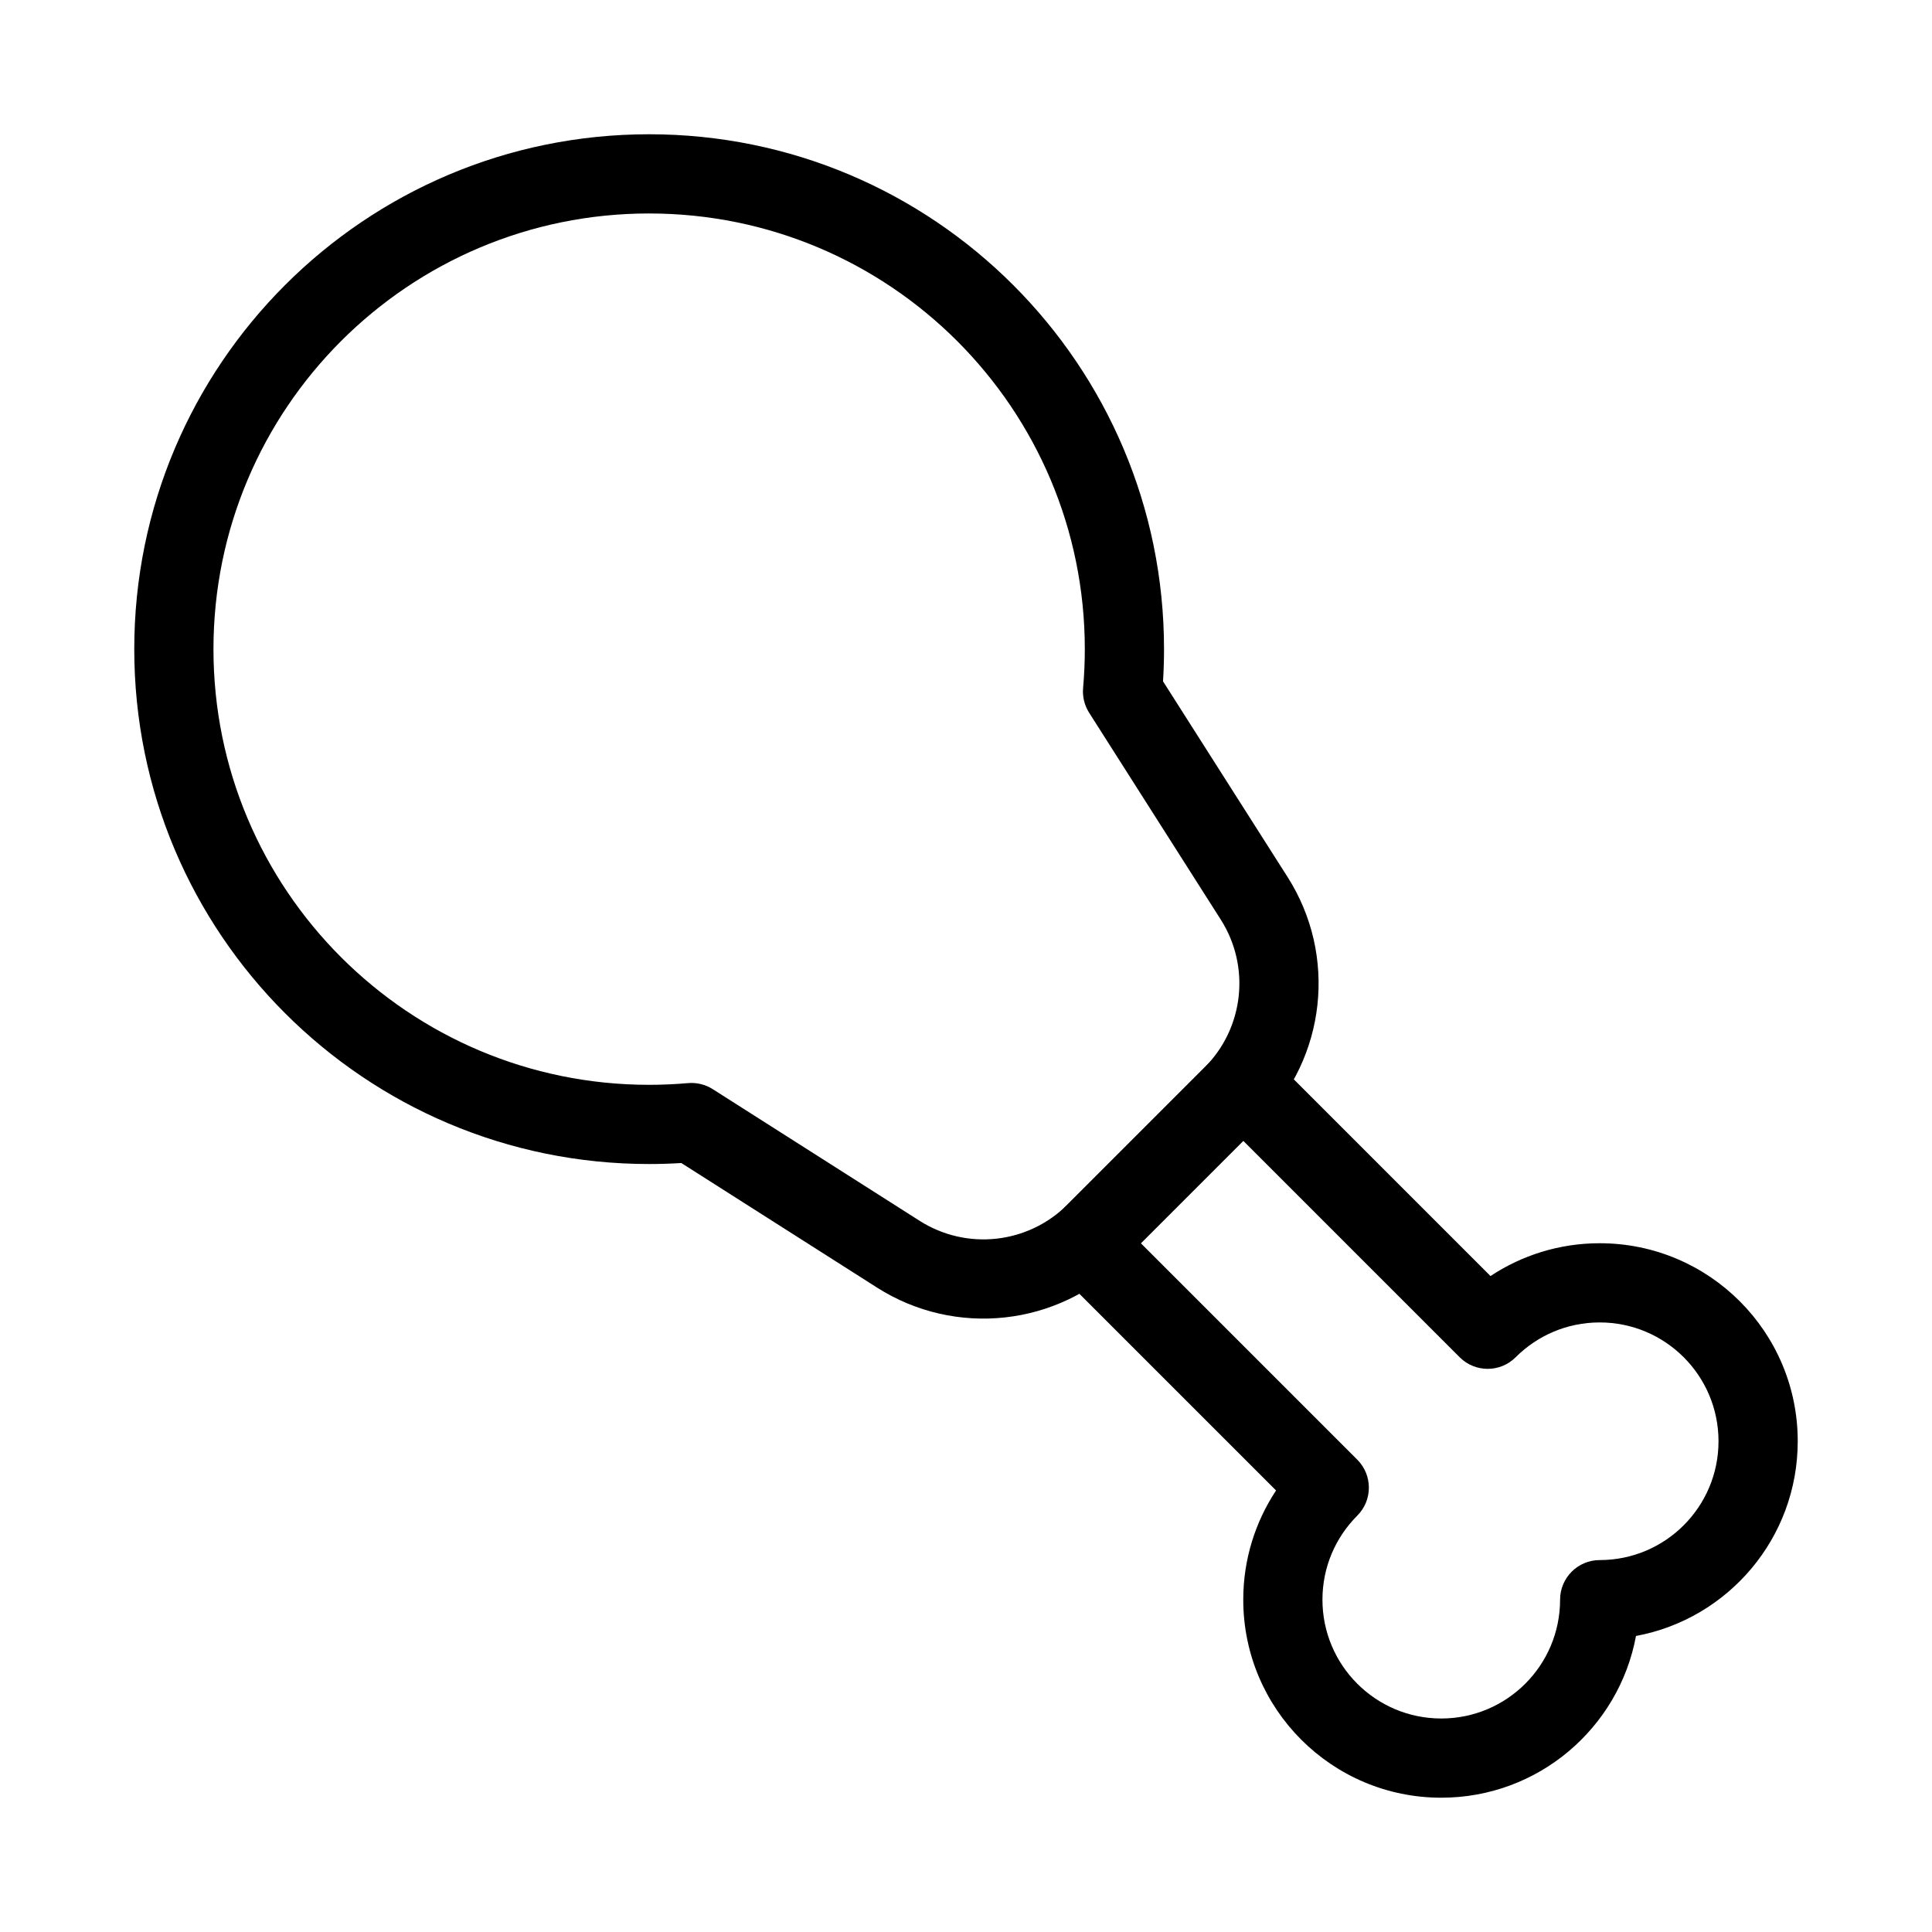
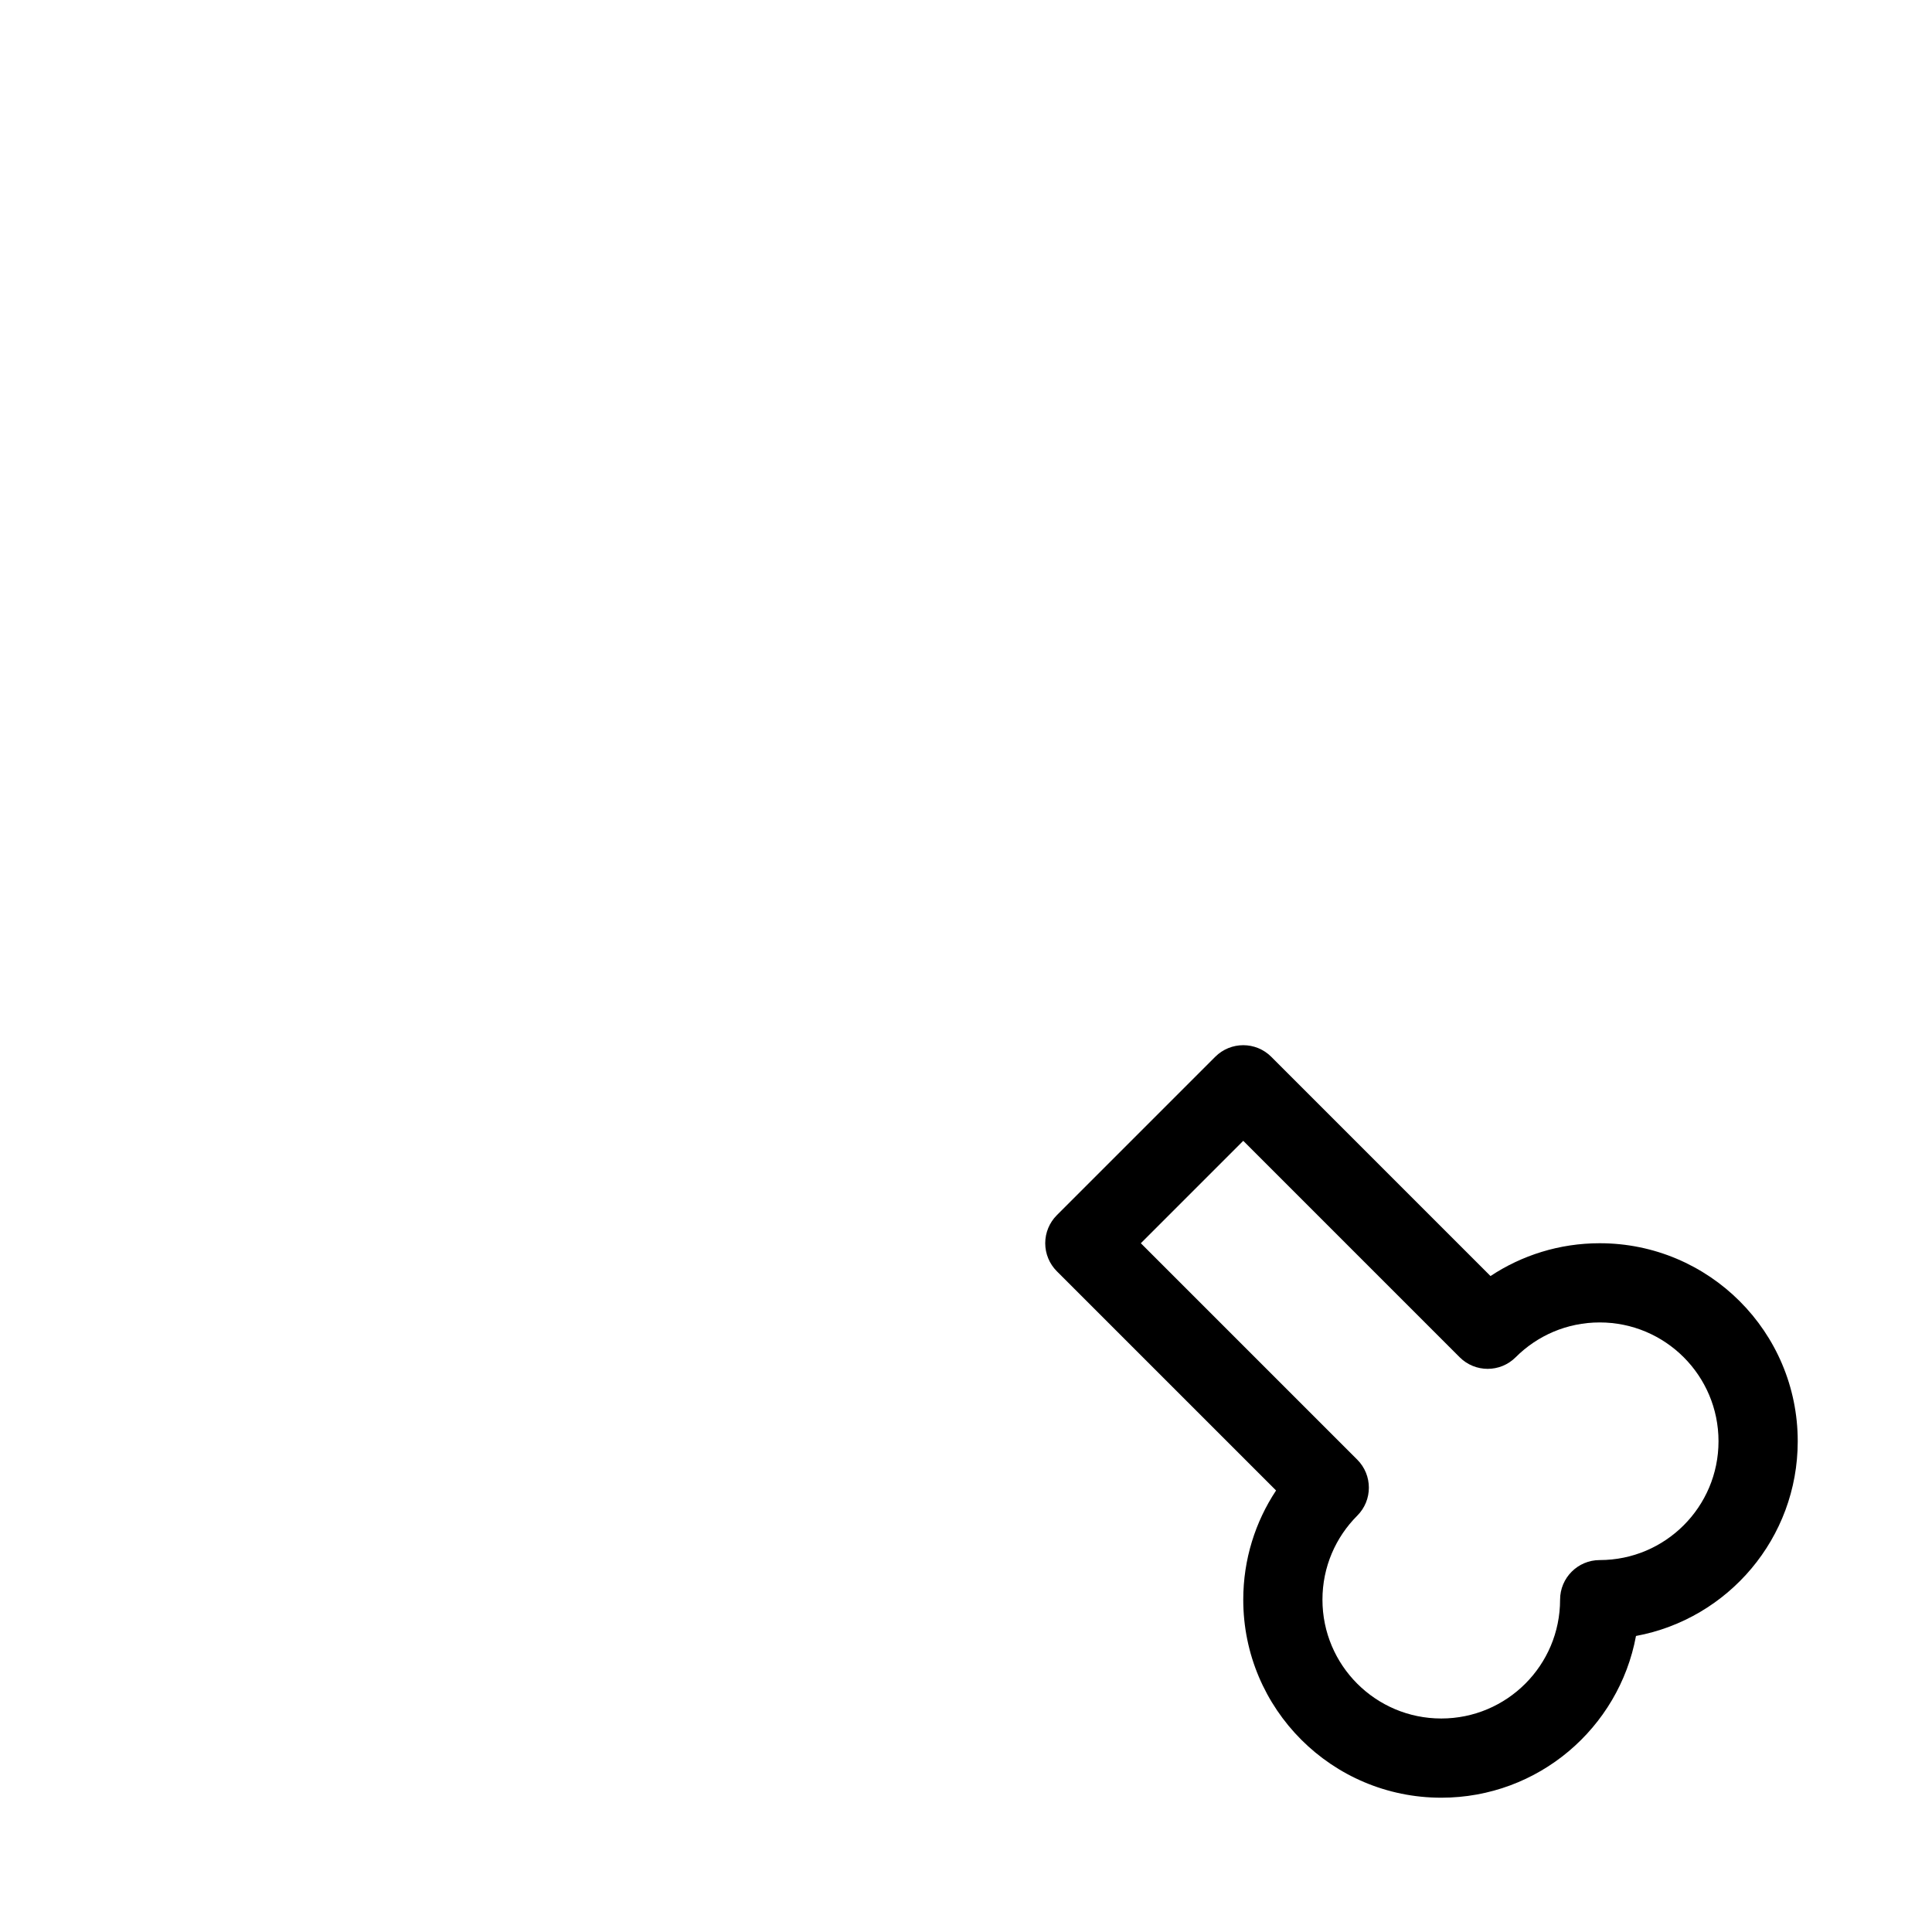
<svg xmlns="http://www.w3.org/2000/svg" fill="#000000" width="800px" height="800px" version="1.1" viewBox="144 144 512 512">
  <g fill-rule="evenodd">
    <path d="m466.05 424.06c4.102-4.098 10.746-4.098 14.848 0l58.102 58.105c8.293-5.492 18.246-8.695 28.938-8.695 28.984 0 52.48 23.496 52.48 52.477 0 25.699-18.473 47.086-42.863 51.602-4.516 24.391-25.902 42.863-51.602 42.863-28.98 0-52.477-23.496-52.477-52.48 0-10.691 3.203-20.645 8.695-28.938l-58.105-58.102c-1.965-1.969-3.07-4.641-3.07-7.422 0-2.785 1.105-5.457 3.07-7.426zm-19.715 49.41 57.352 57.352c4.102 4.102 4.102 10.746 0 14.844-5.707 5.711-9.223 13.566-9.223 22.266 0 17.391 14.102 31.488 31.488 31.488 17.391 0 31.488-14.098 31.488-31.488 0-5.793 4.703-10.496 10.496-10.496 17.391 0 31.488-14.098 31.488-31.488 0-17.387-14.098-31.488-31.488-31.488-8.699 0-16.555 3.516-22.266 9.223-4.098 4.102-10.742 4.102-14.844 0l-57.352-57.352z" />
-     <path d="m316.03 200.57c-63.766 0-115.46 51.691-115.46 115.46s51.691 115.46 115.46 115.46c3.473 0 6.906-0.156 10.297-0.453 2.301-0.203 4.609 0.359 6.559 1.602l54.828 34.891c12.453 7.922 28.738 6.133 39.172-4.301l36.34-36.34c10.434-10.434 12.223-26.719 4.301-39.172l-34.891-54.828c-1.242-1.949-1.805-4.258-1.602-6.559 0.297-3.391 0.453-6.824 0.453-10.297 0-63.766-51.691-115.46-115.46-115.46zm-136.45 115.46c0-75.359 61.09-136.45 136.45-136.45s136.45 61.09 136.45 136.45c0 2.863-0.09 5.703-0.266 8.527l33.023 51.887c13.203 20.754 10.227 47.891-7.168 65.285l-36.34 36.34c-17.395 17.395-44.531 20.371-65.285 7.168l-51.887-33.023c-2.824 0.176-5.664 0.266-8.527 0.266-75.359 0-136.45-61.09-136.45-136.45z" />
  </g>
</svg>